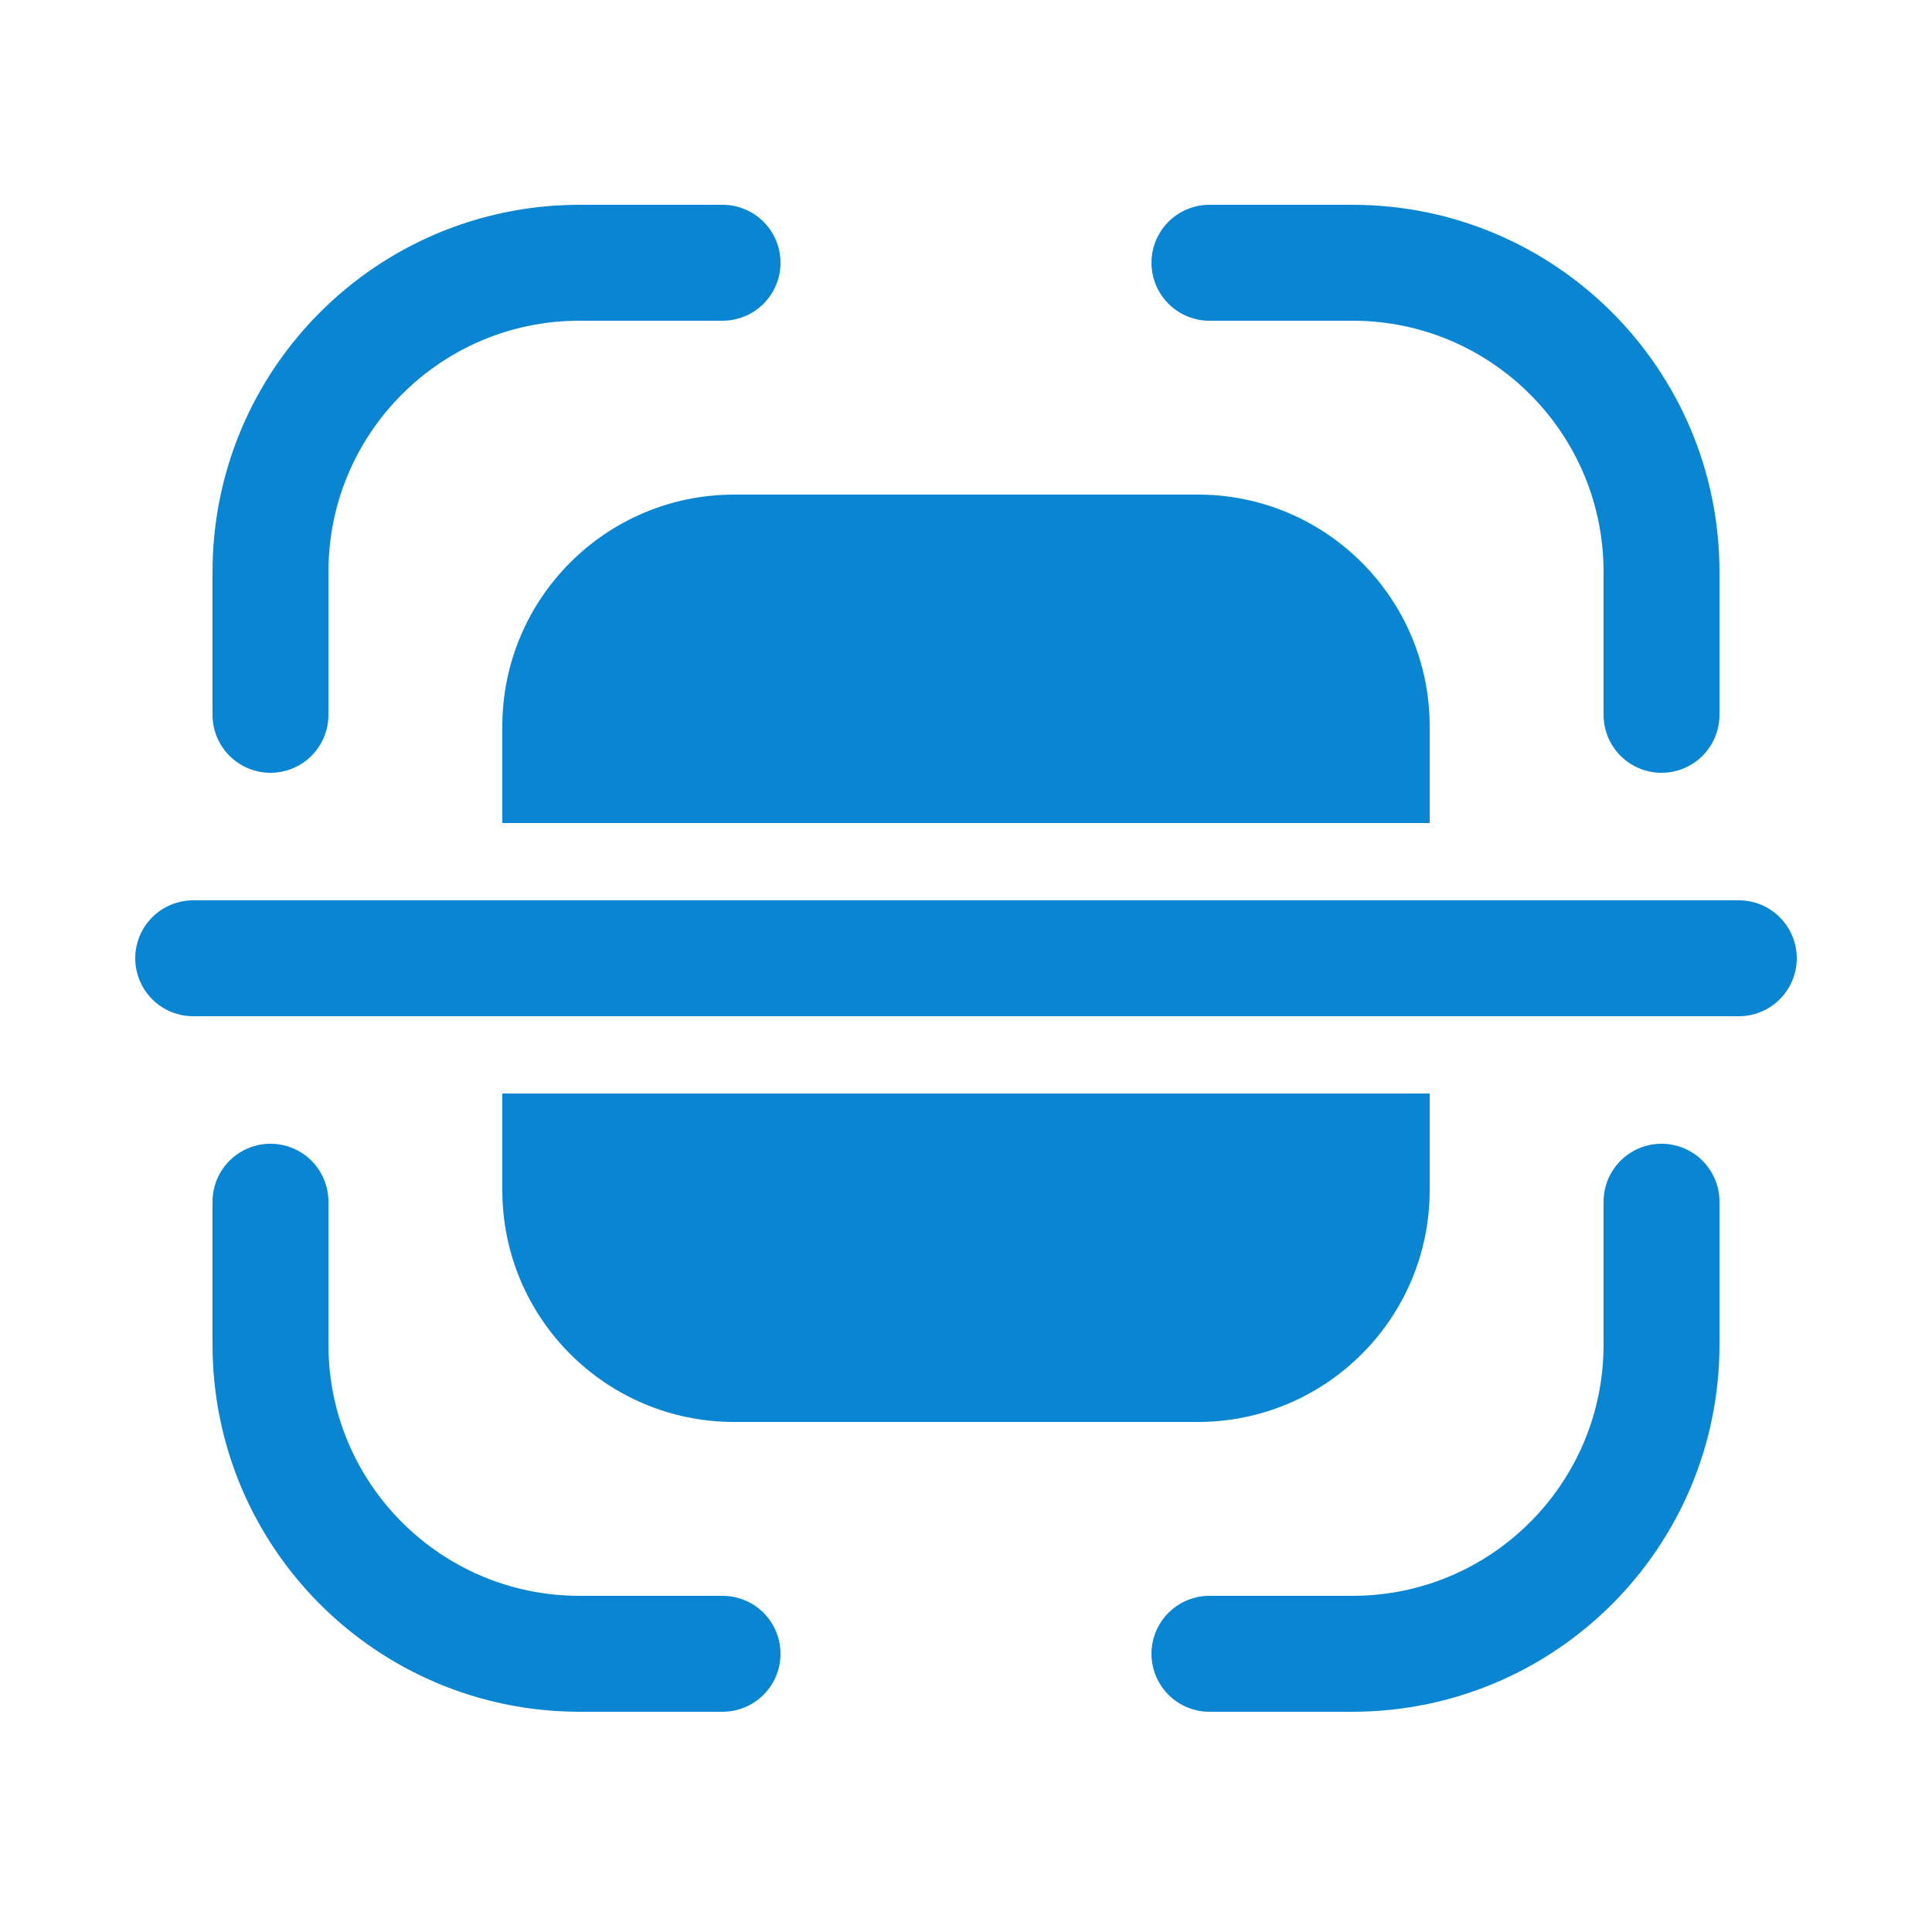
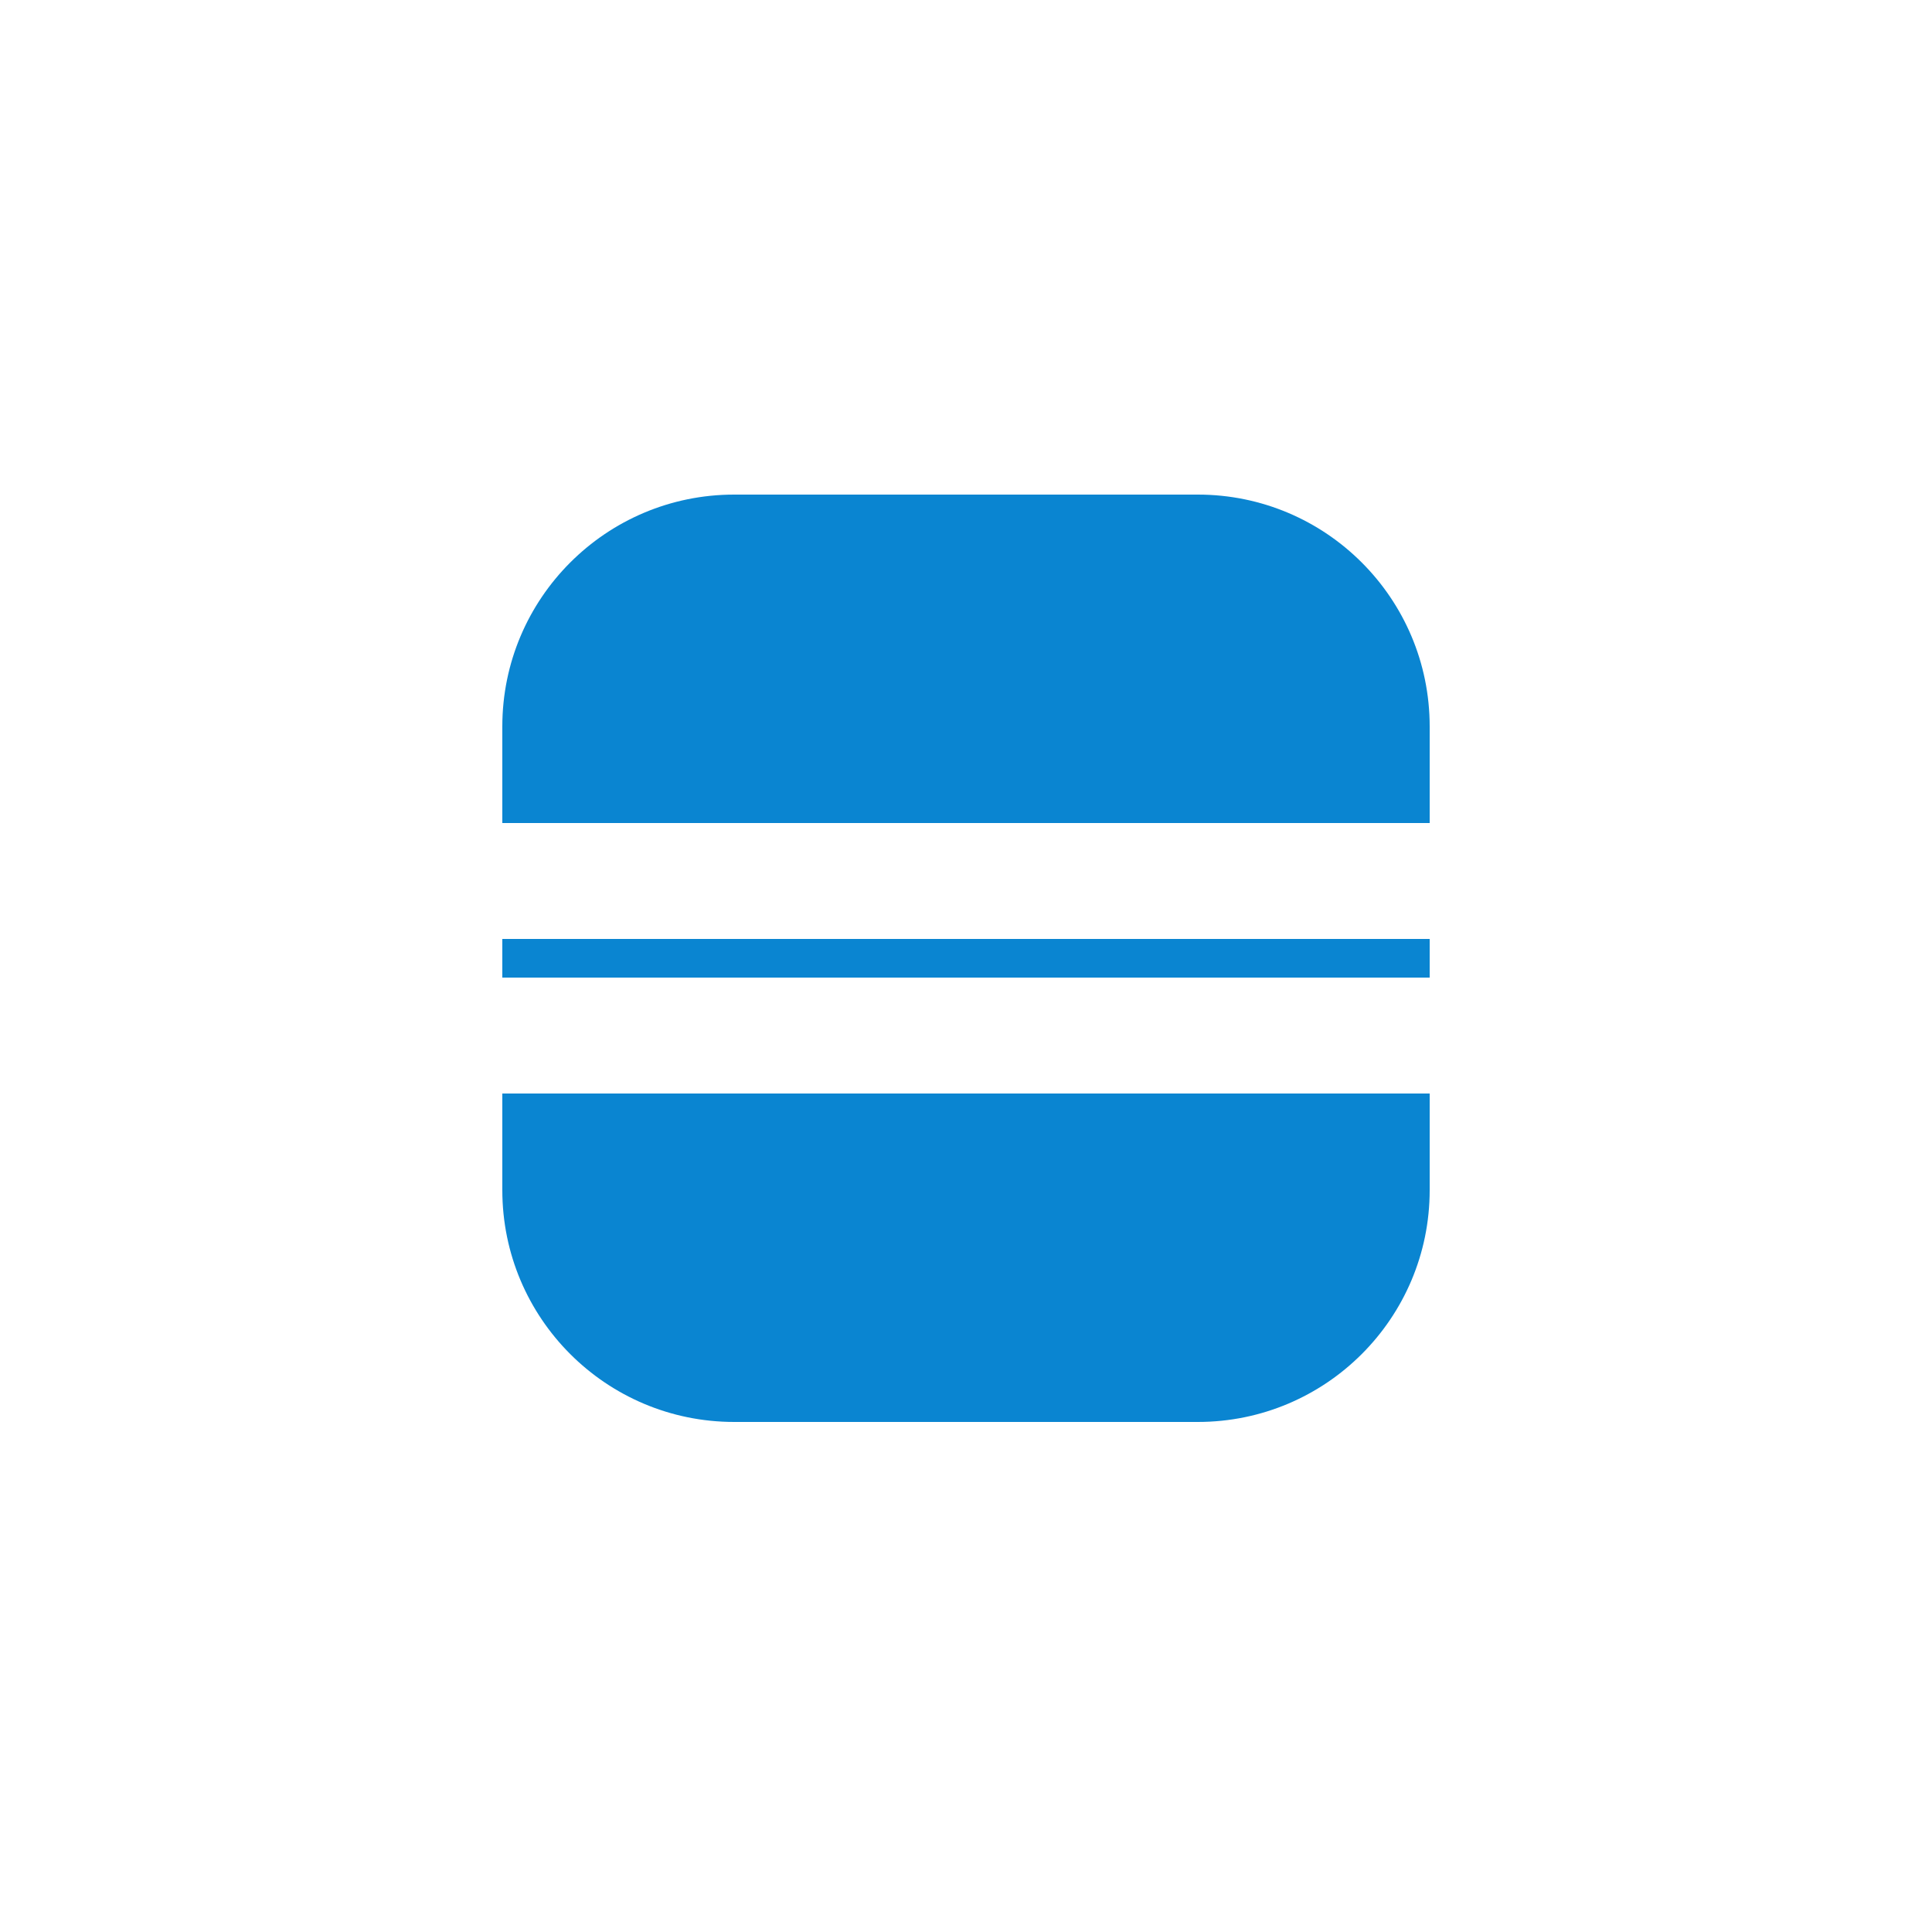
<svg xmlns="http://www.w3.org/2000/svg" width="25" height="25" viewBox="0 0 25 25" fill="none">
-   <path d="M21.5 9.25V7.4C21.5 5.191 19.709 3.4 17.5 3.4H15.65M21.5 15.55V17.4C21.5 19.61 19.709 21.4 17.5 21.4H15.65M9.35 21.4H7.5C5.291 21.4 3.5 19.61 3.5 17.4V15.55M3.5 9.25V7.4C3.5 5.191 5.291 3.4 7.5 3.4H9.35" stroke="#0A85D1" stroke-width="1.5" stroke-linecap="round" />
-   <path d="M22.5 12.4L2.5 12.4" stroke="#0A85D1" stroke-width="1.5" stroke-linecap="round" stroke-linejoin="round" />
  <path fill-rule="evenodd" clip-rule="evenodd" d="M6.5 9.4C6.5 7.744 7.843 6.4 9.5 6.4H15.5C17.157 6.4 18.5 7.744 18.5 9.4V10.65L6.5 10.65V9.4ZM6.5 12.15V12.65L18.5 12.65V12.15L6.5 12.15ZM6.5 14.15L18.5 14.15V15.4C18.5 17.057 17.157 18.4 15.5 18.4H9.5C7.843 18.4 6.5 17.057 6.5 15.4V14.15Z" fill="#0A85D1" />
</svg>